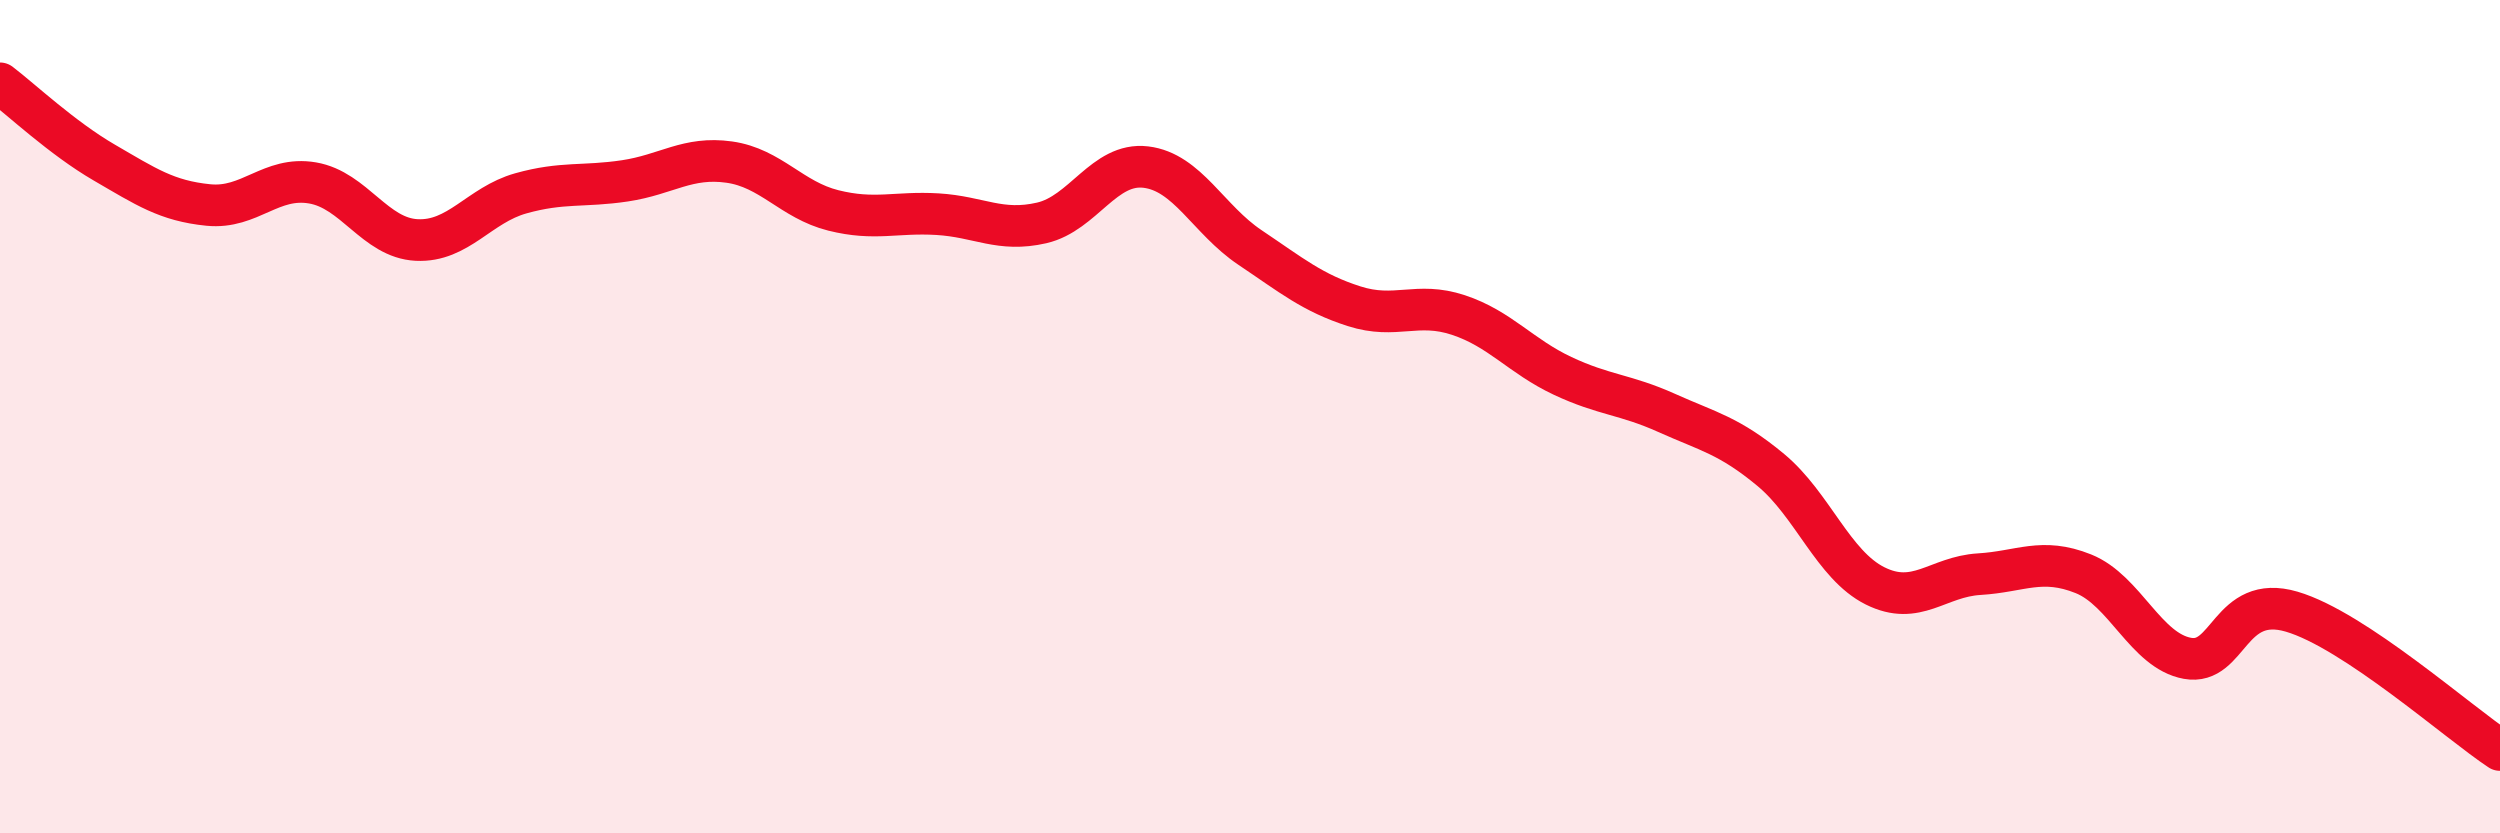
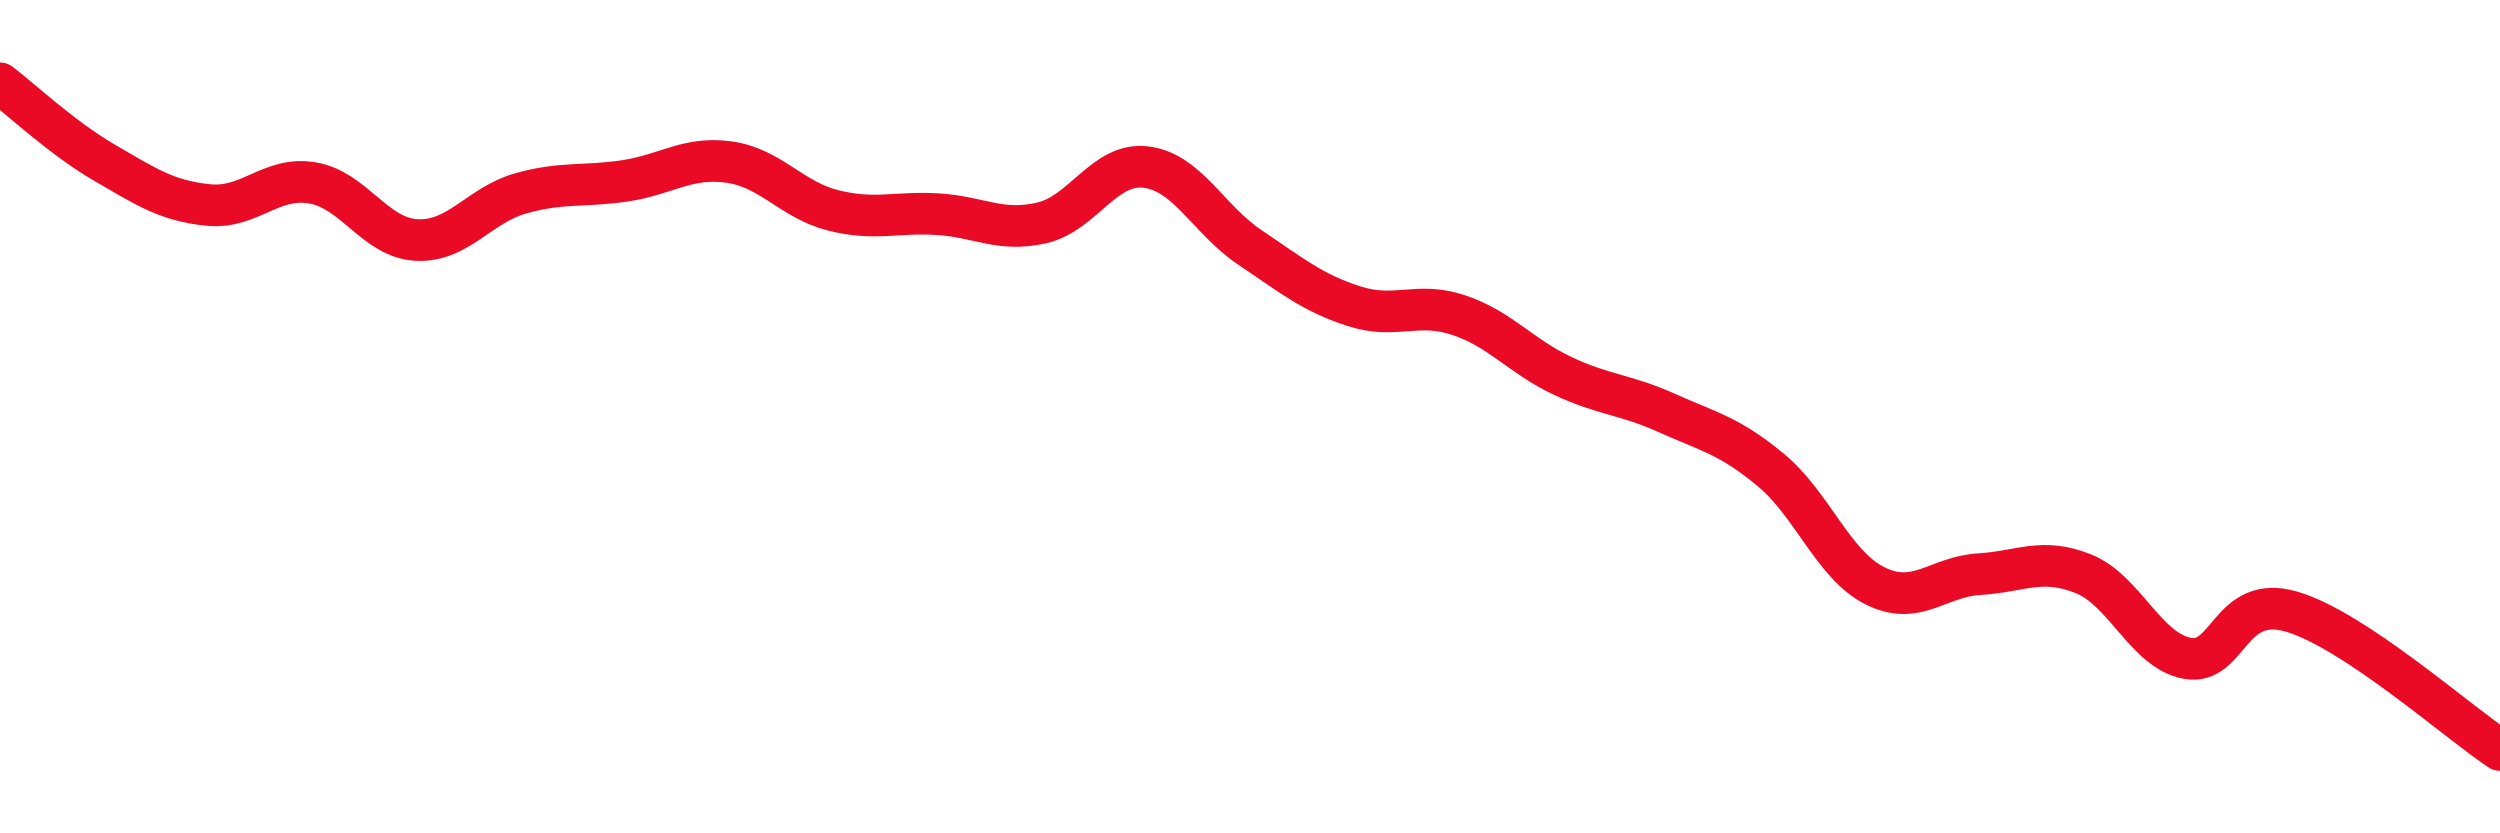
<svg xmlns="http://www.w3.org/2000/svg" width="60" height="20" viewBox="0 0 60 20">
-   <path d="M 0,2 C 0.5,2.38 1.5,3.32 2.5,3.9 C 3.5,4.48 4,4.82 5,4.92 C 6,5.02 6.5,4.22 7.5,4.39 C 8.5,4.56 9,5.71 10,5.76 C 11,5.81 11.5,4.92 12.5,4.64 C 13.5,4.36 14,4.49 15,4.34 C 16,4.19 16.5,3.75 17.5,3.89 C 18.5,4.03 19,4.8 20,5.05 C 21,5.3 21.5,5.08 22.5,5.14 C 23.5,5.2 24,5.58 25,5.35 C 26,5.12 26.5,3.89 27.5,4.01 C 28.5,4.13 29,5.27 30,5.94 C 31,6.61 31.5,7.03 32.5,7.35 C 33.5,7.67 34,7.23 35,7.56 C 36,7.89 36.5,8.55 37.5,9.02 C 38.5,9.49 39,9.46 40,9.91 C 41,10.36 41.5,10.45 42.5,11.28 C 43.5,12.11 44,13.56 45,14.06 C 46,14.56 46.5,13.84 47.5,13.78 C 48.5,13.72 49,13.37 50,13.77 C 51,14.17 51.5,15.62 52.5,15.8 C 53.5,15.98 53.5,14.24 55,14.68 C 56.5,15.12 59,17.34 60,18L60 20L0 20Z" fill="#EB0A25" opacity="0.1" stroke-linecap="round" stroke-linejoin="round" />
  <path d="M 0,2 C 0.5,2.38 1.5,3.32 2.5,3.9 C 3.5,4.48 4,4.82 5,4.92 C 6,5.02 6.5,4.22 7.5,4.39 C 8.5,4.56 9,5.71 10,5.76 C 11,5.81 11.5,4.92 12.5,4.64 C 13.5,4.36 14,4.49 15,4.34 C 16,4.19 16.5,3.75 17.5,3.89 C 18.5,4.03 19,4.8 20,5.05 C 21,5.3 21.5,5.08 22.5,5.14 C 23.5,5.2 24,5.58 25,5.35 C 26,5.12 26.5,3.89 27.5,4.01 C 28.5,4.13 29,5.27 30,5.94 C 31,6.61 31.5,7.03 32.5,7.35 C 33.5,7.67 34,7.23 35,7.56 C 36,7.89 36.5,8.55 37.5,9.02 C 38.5,9.49 39,9.46 40,9.91 C 41,10.36 41.5,10.45 42.5,11.28 C 43.5,12.11 44,13.56 45,14.06 C 46,14.56 46.5,13.84 47.5,13.78 C 48.5,13.72 49,13.37 50,13.77 C 51,14.17 51.5,15.62 52.5,15.8 C 53.5,15.98 53.5,14.24 55,14.68 C 56.5,15.12 59,17.34 60,18" stroke="#EB0A25" stroke-width="1" fill="none" stroke-linecap="round" stroke-linejoin="round" />
</svg>